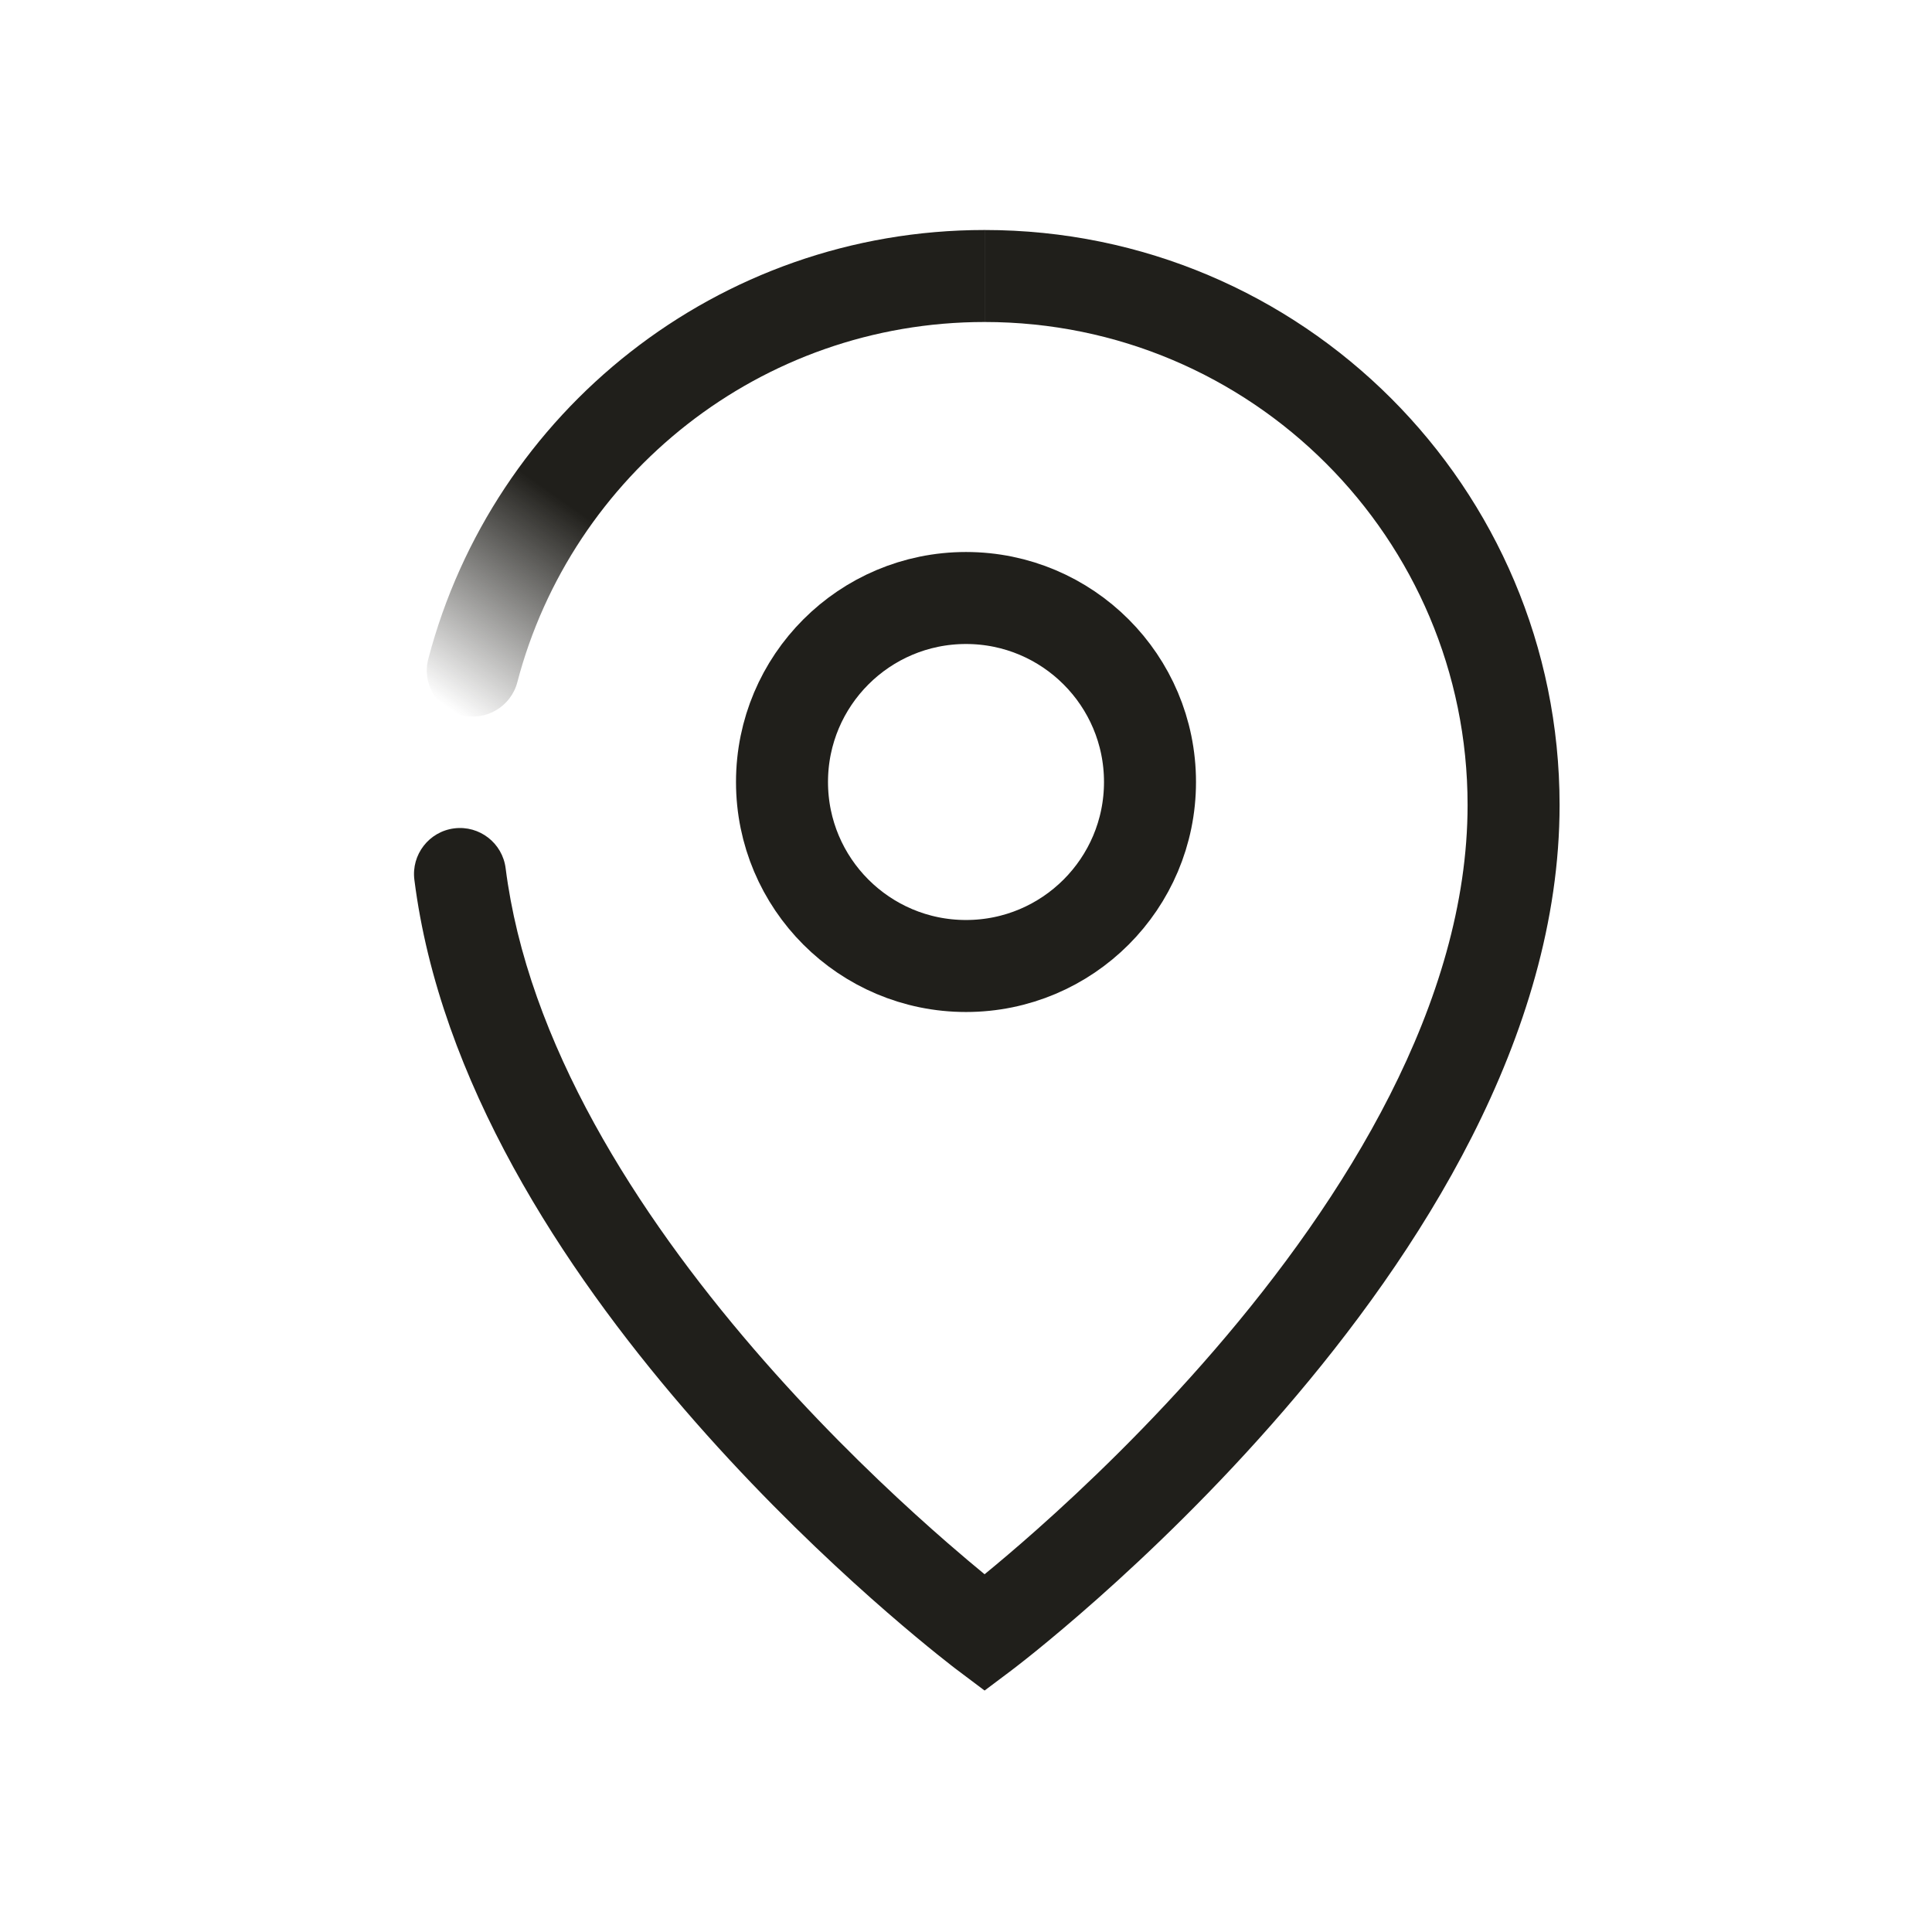
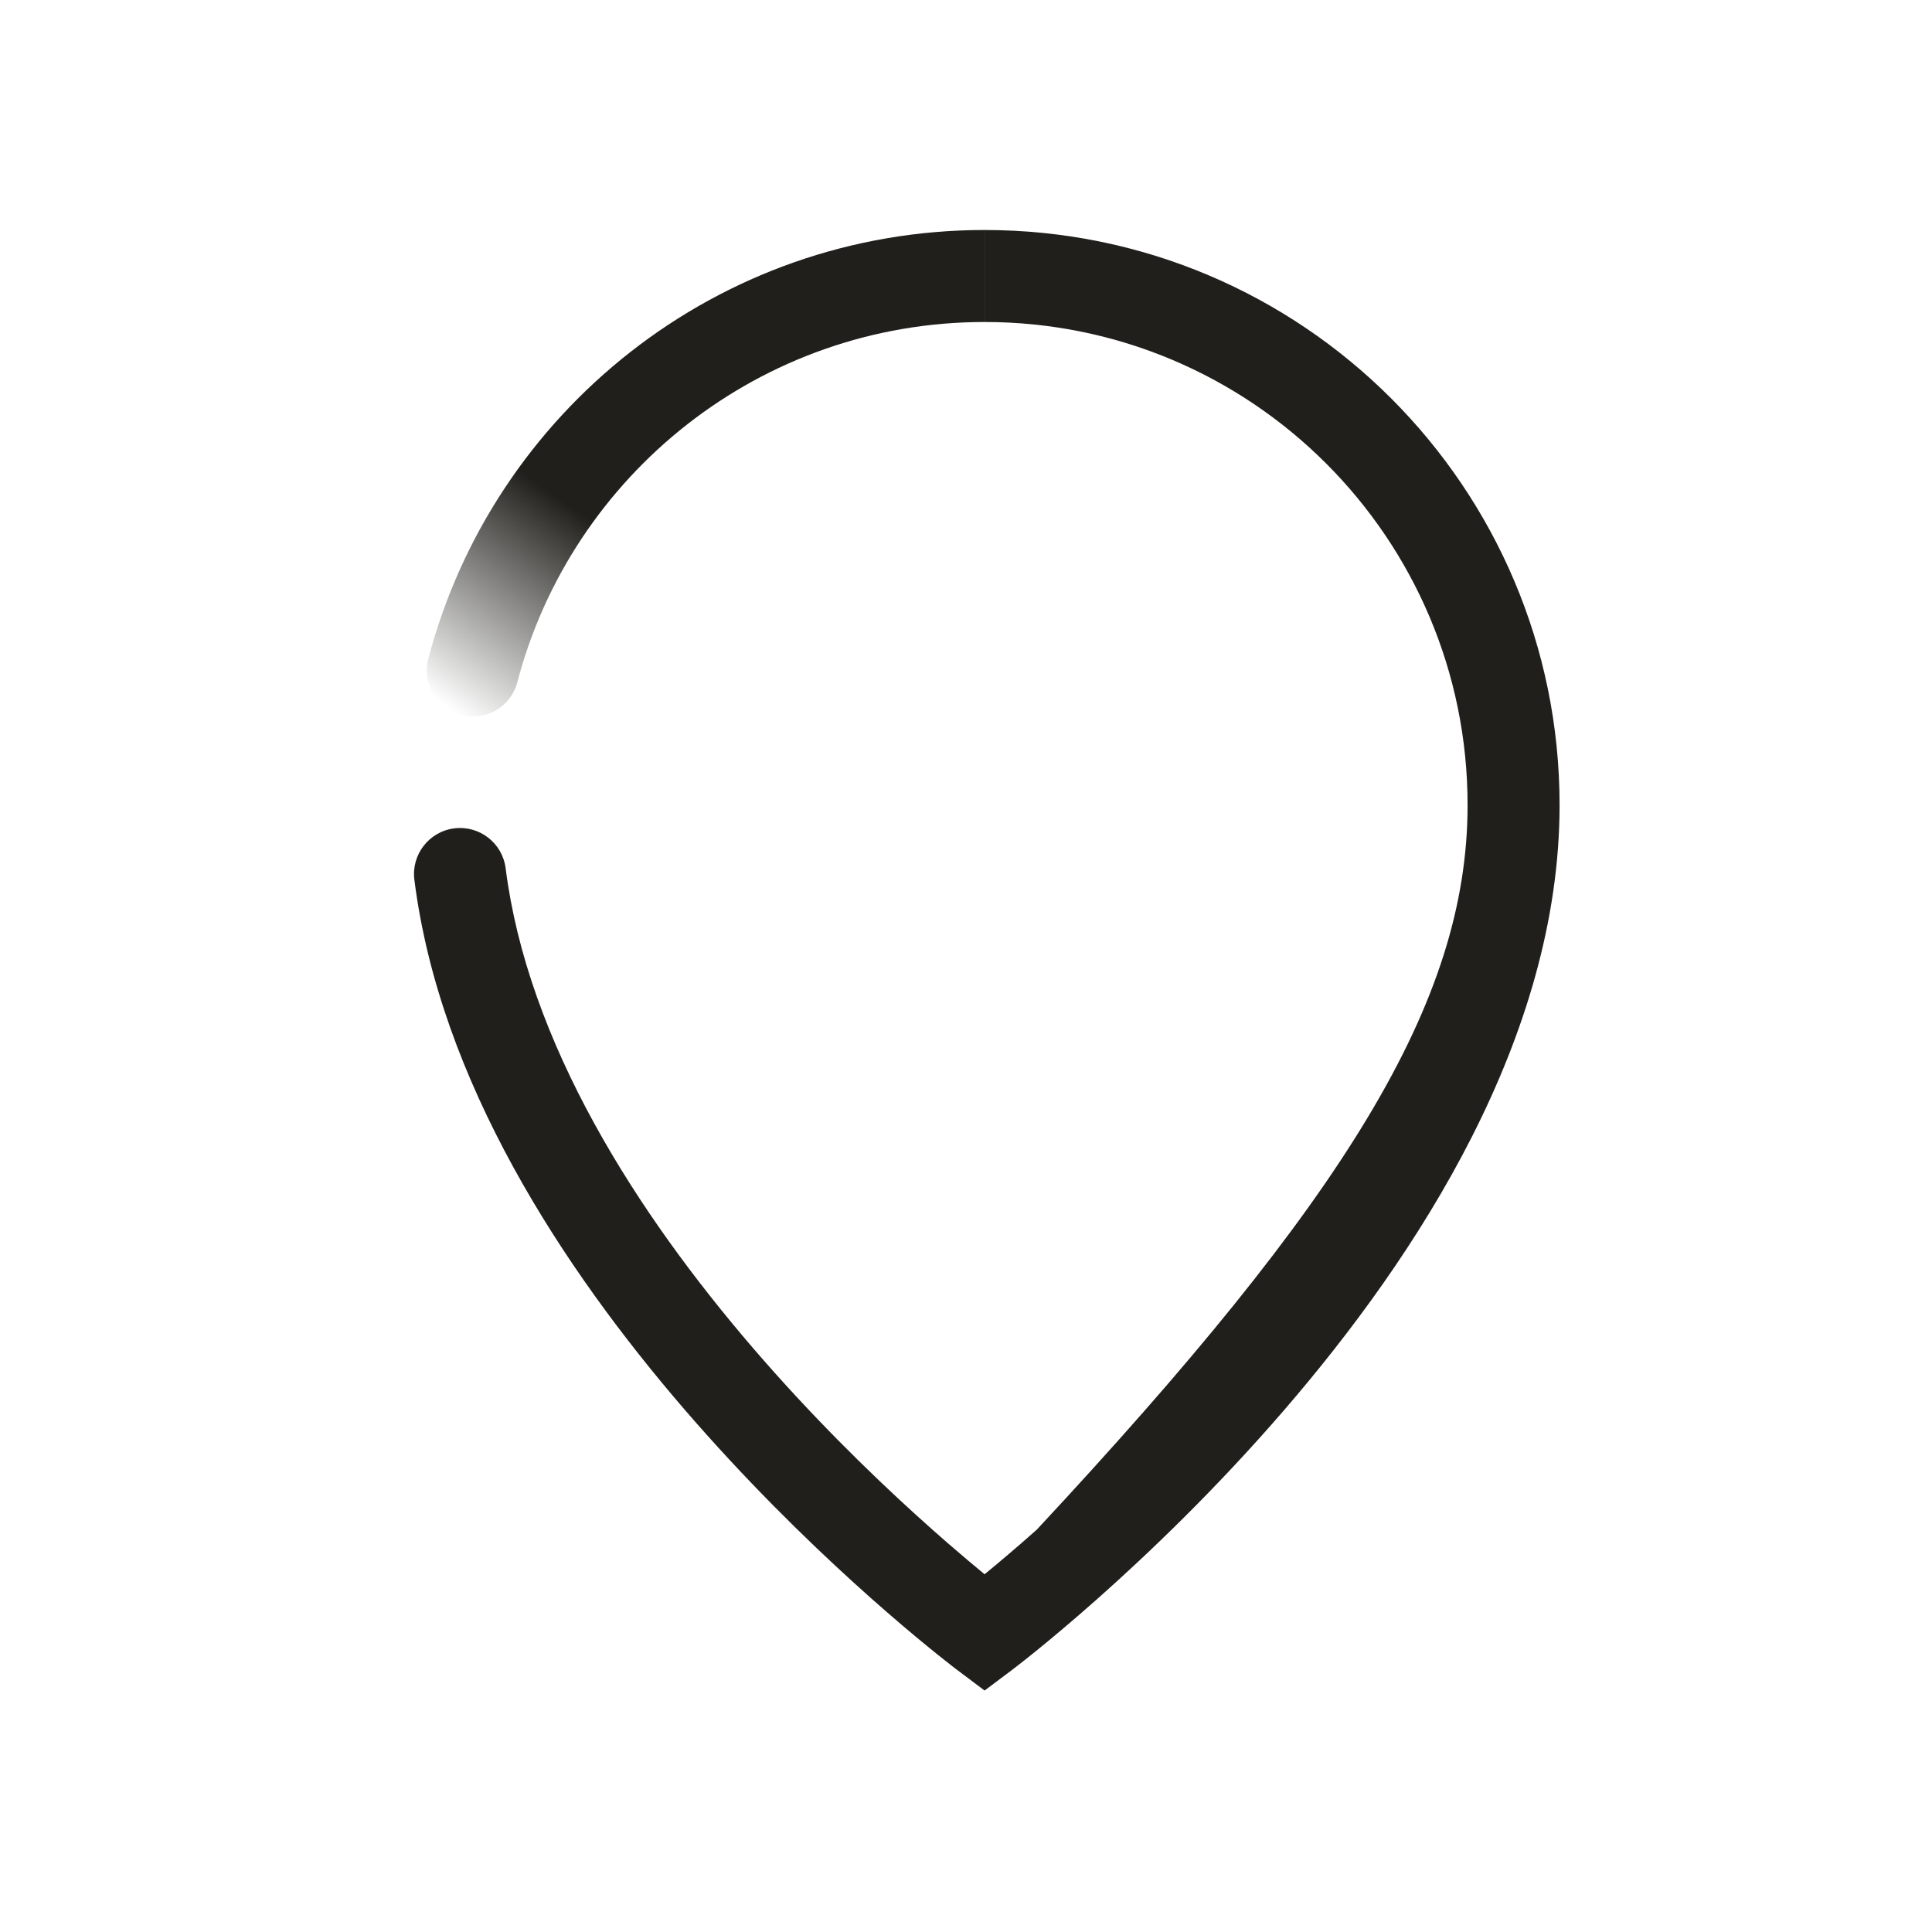
<svg xmlns="http://www.w3.org/2000/svg" width="42" height="42" viewBox="0 0 42 42" fill="none">
-   <path fill-rule="evenodd" clip-rule="evenodd" d="M31.904 17.5C31.904 11.701 27.203 7 21.404 7V5C28.308 5 33.904 10.596 33.904 17.5C33.904 22.552 30.822 27.288 27.911 30.66C26.437 32.368 24.966 33.773 23.865 34.75C23.313 35.24 22.852 35.624 22.528 35.887C22.365 36.019 22.237 36.12 22.148 36.189C22.103 36.224 22.069 36.251 22.045 36.269L22.017 36.29L22.009 36.296L22.006 36.298L22.006 36.299C22.005 36.299 22.005 36.299 21.404 35.5C20.803 36.299 20.803 36.299 20.803 36.299L20.8 36.297L20.794 36.292L20.771 36.275C20.752 36.26 20.724 36.239 20.688 36.211C20.616 36.155 20.513 36.074 20.381 35.968C20.118 35.757 19.743 35.448 19.288 35.053C18.379 34.264 17.147 33.125 15.85 31.725C13.278 28.949 10.357 25.047 9.307 20.737C9.178 20.207 9.077 19.669 9.008 19.125C8.939 18.578 9.327 18.077 9.875 18.008C10.423 17.939 10.923 18.327 10.992 18.875C11.051 19.338 11.138 19.802 11.25 20.263C12.179 24.074 14.821 27.672 17.317 30.366C18.554 31.701 19.732 32.789 20.6 33.543C20.913 33.815 21.185 34.043 21.404 34.223C21.697 33.983 22.084 33.657 22.537 33.255C23.592 32.319 24.996 30.977 26.397 29.353C29.236 26.064 31.904 21.799 31.904 17.5ZM21.404 35.5L20.803 36.299L21.404 36.751L22.006 36.299L21.404 35.5Z" fill="#201F1B" />
+   <path fill-rule="evenodd" clip-rule="evenodd" d="M31.904 17.5C31.904 11.701 27.203 7 21.404 7V5C28.308 5 33.904 10.596 33.904 17.5C33.904 22.552 30.822 27.288 27.911 30.66C26.437 32.368 24.966 33.773 23.865 34.75C23.313 35.24 22.852 35.624 22.528 35.887C22.365 36.019 22.237 36.12 22.148 36.189C22.103 36.224 22.069 36.251 22.045 36.269L22.017 36.29L22.009 36.296L22.006 36.298L22.006 36.299C22.005 36.299 22.005 36.299 21.404 35.5C20.803 36.299 20.803 36.299 20.803 36.299L20.8 36.297L20.794 36.292L20.771 36.275C20.752 36.26 20.724 36.239 20.688 36.211C20.616 36.155 20.513 36.074 20.381 35.968C20.118 35.757 19.743 35.448 19.288 35.053C18.379 34.264 17.147 33.125 15.85 31.725C13.278 28.949 10.357 25.047 9.307 20.737C9.178 20.207 9.077 19.669 9.008 19.125C8.939 18.578 9.327 18.077 9.875 18.008C10.423 17.939 10.923 18.327 10.992 18.875C11.051 19.338 11.138 19.802 11.25 20.263C12.179 24.074 14.821 27.672 17.317 30.366C18.554 31.701 19.732 32.789 20.6 33.543C20.913 33.815 21.185 34.043 21.404 34.223C21.697 33.983 22.084 33.657 22.537 33.255C29.236 26.064 31.904 21.799 31.904 17.5ZM21.404 35.5L20.803 36.299L21.404 36.751L22.006 36.299L21.404 35.5Z" fill="#201F1B" />
  <path fill-rule="evenodd" clip-rule="evenodd" d="M21.404 7C16.529 7 12.427 10.324 11.246 14.831C11.106 15.365 10.559 15.685 10.025 15.545C9.491 15.405 9.171 14.858 9.311 14.324C10.717 8.959 15.597 5 21.404 5V7Z" fill="url(#paint0_linear_1351_2102)" />
-   <circle cx="21" cy="17" r="4" stroke="#201F1B" stroke-width="2" />
  <defs>
    <linearGradient id="paint0_linear_1351_2102" x1="12.404" y1="11" x2="9.461" y2="15.189" gradientUnits="userSpaceOnUse">
      <stop stop-color="#201F1B" />
      <stop offset="1" stop-color="#201F1B" stop-opacity="0" />
    </linearGradient>
  </defs>
</svg>